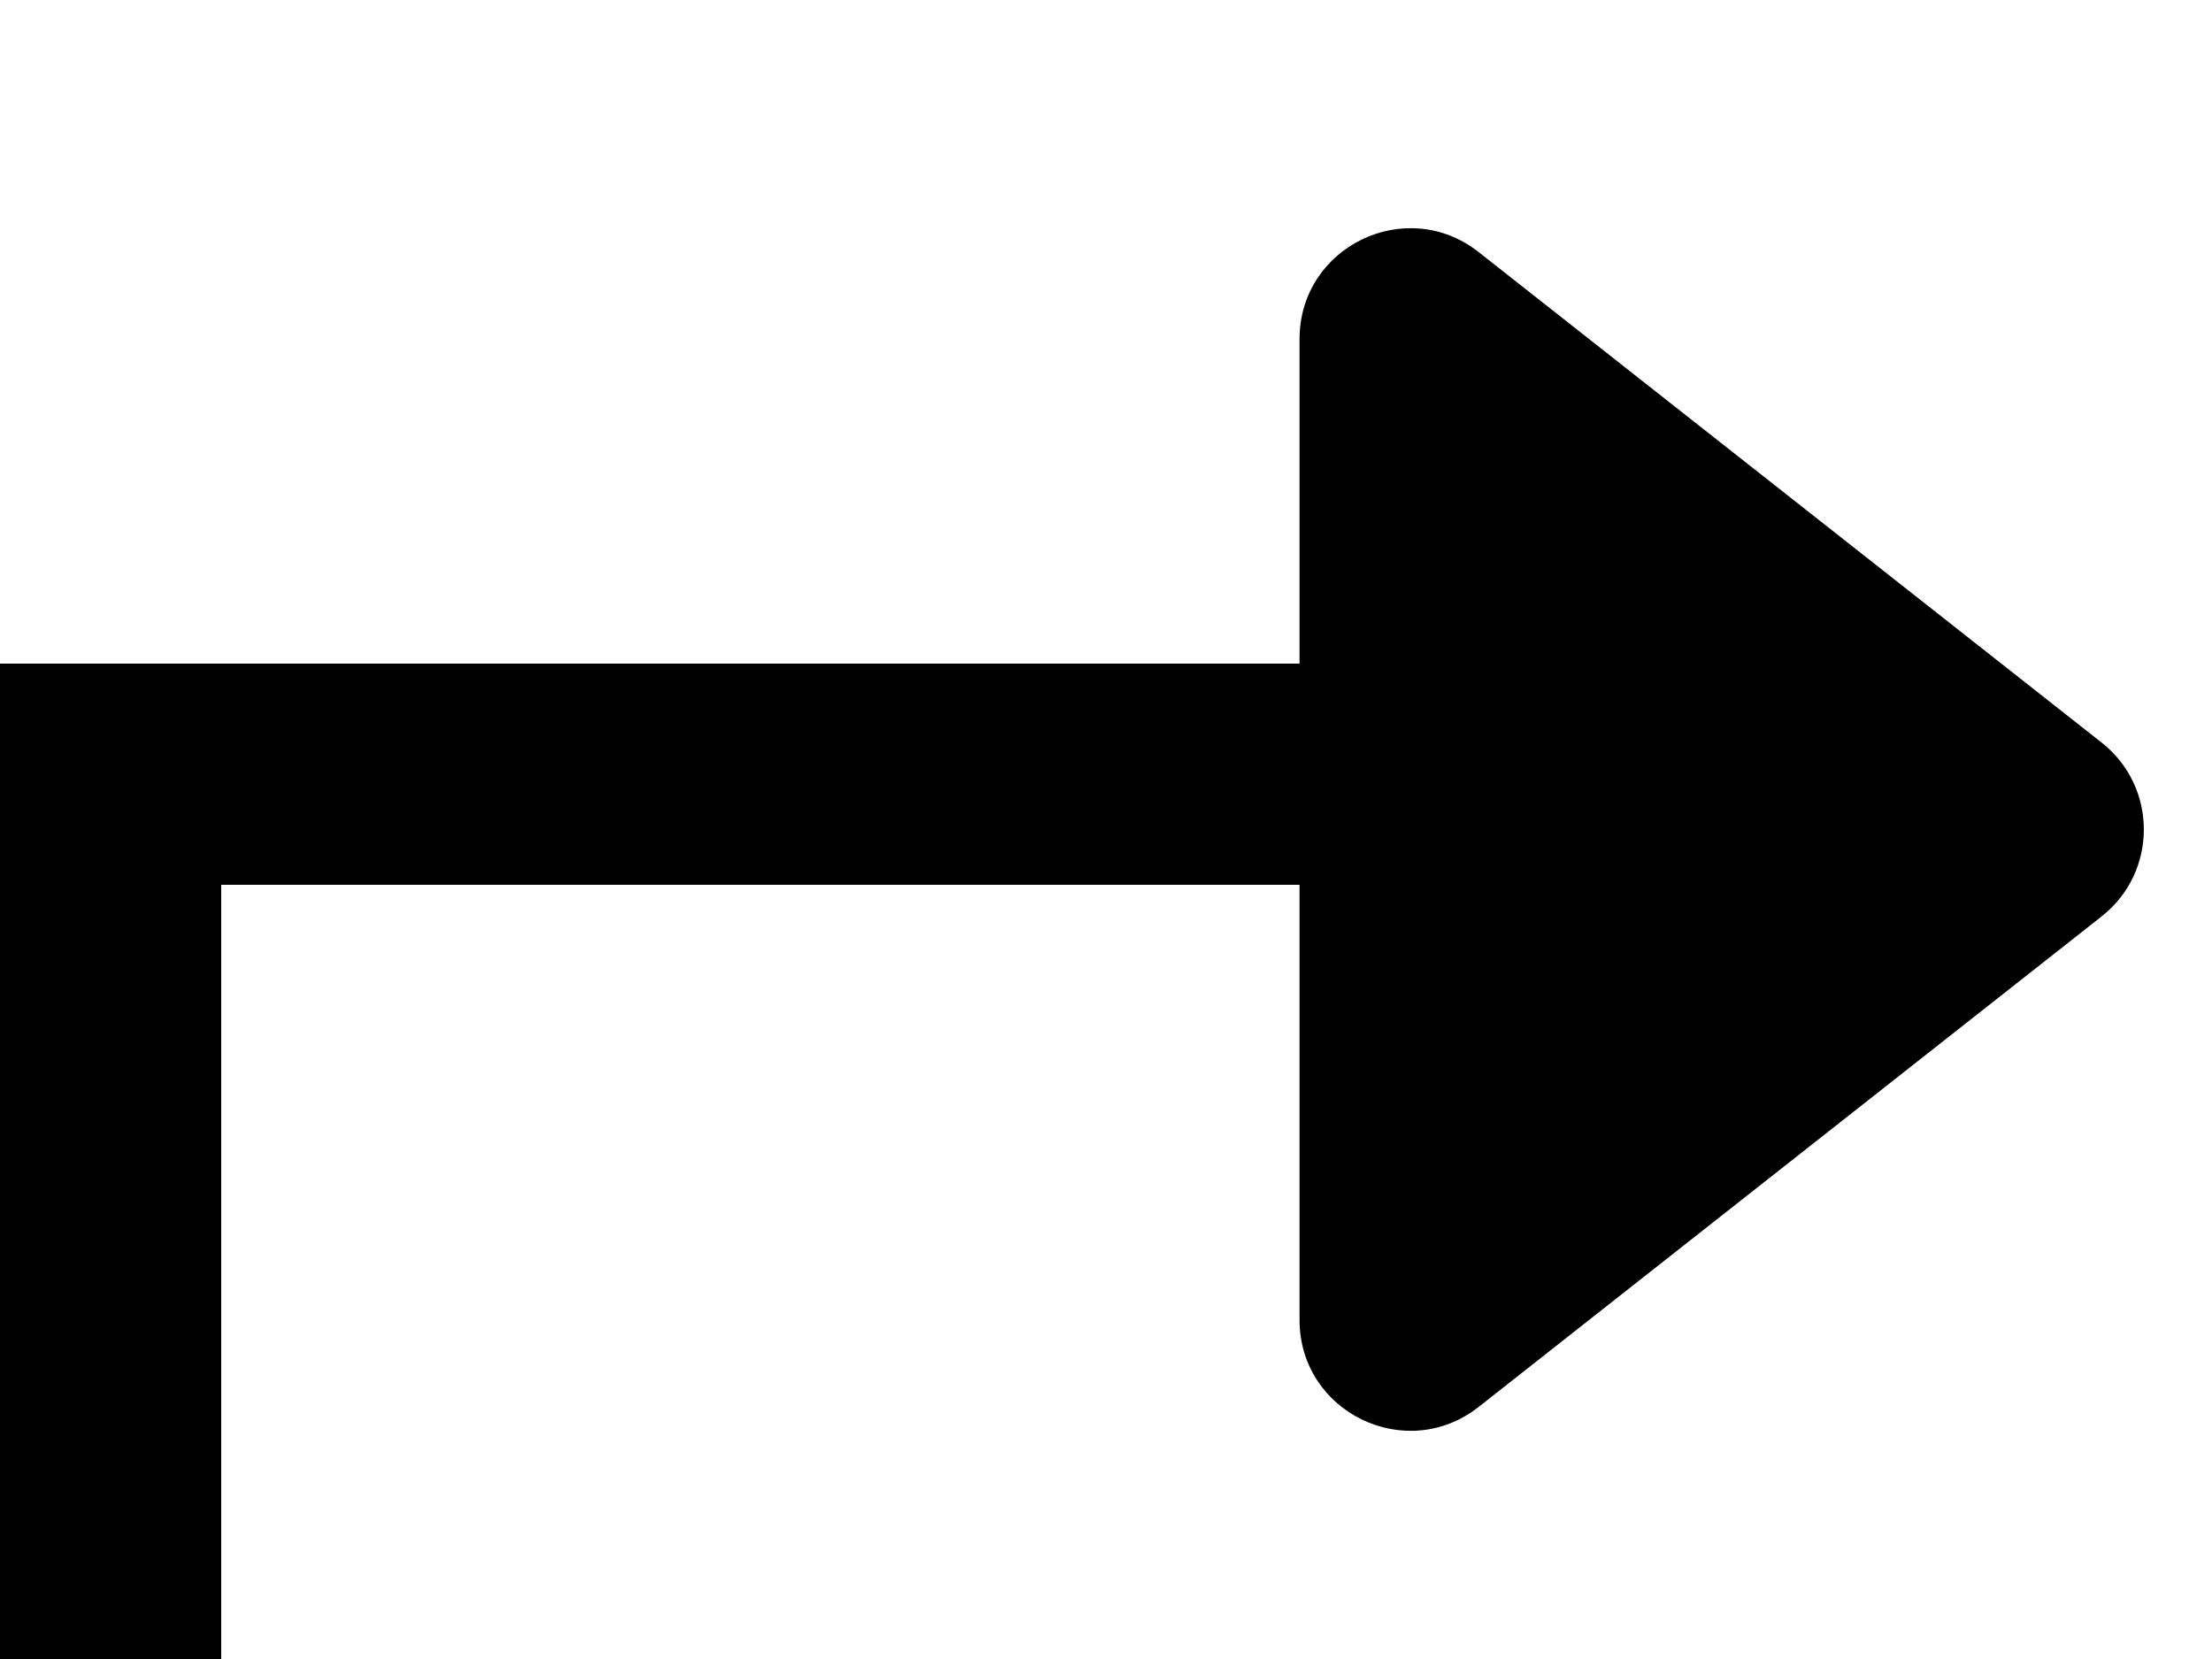
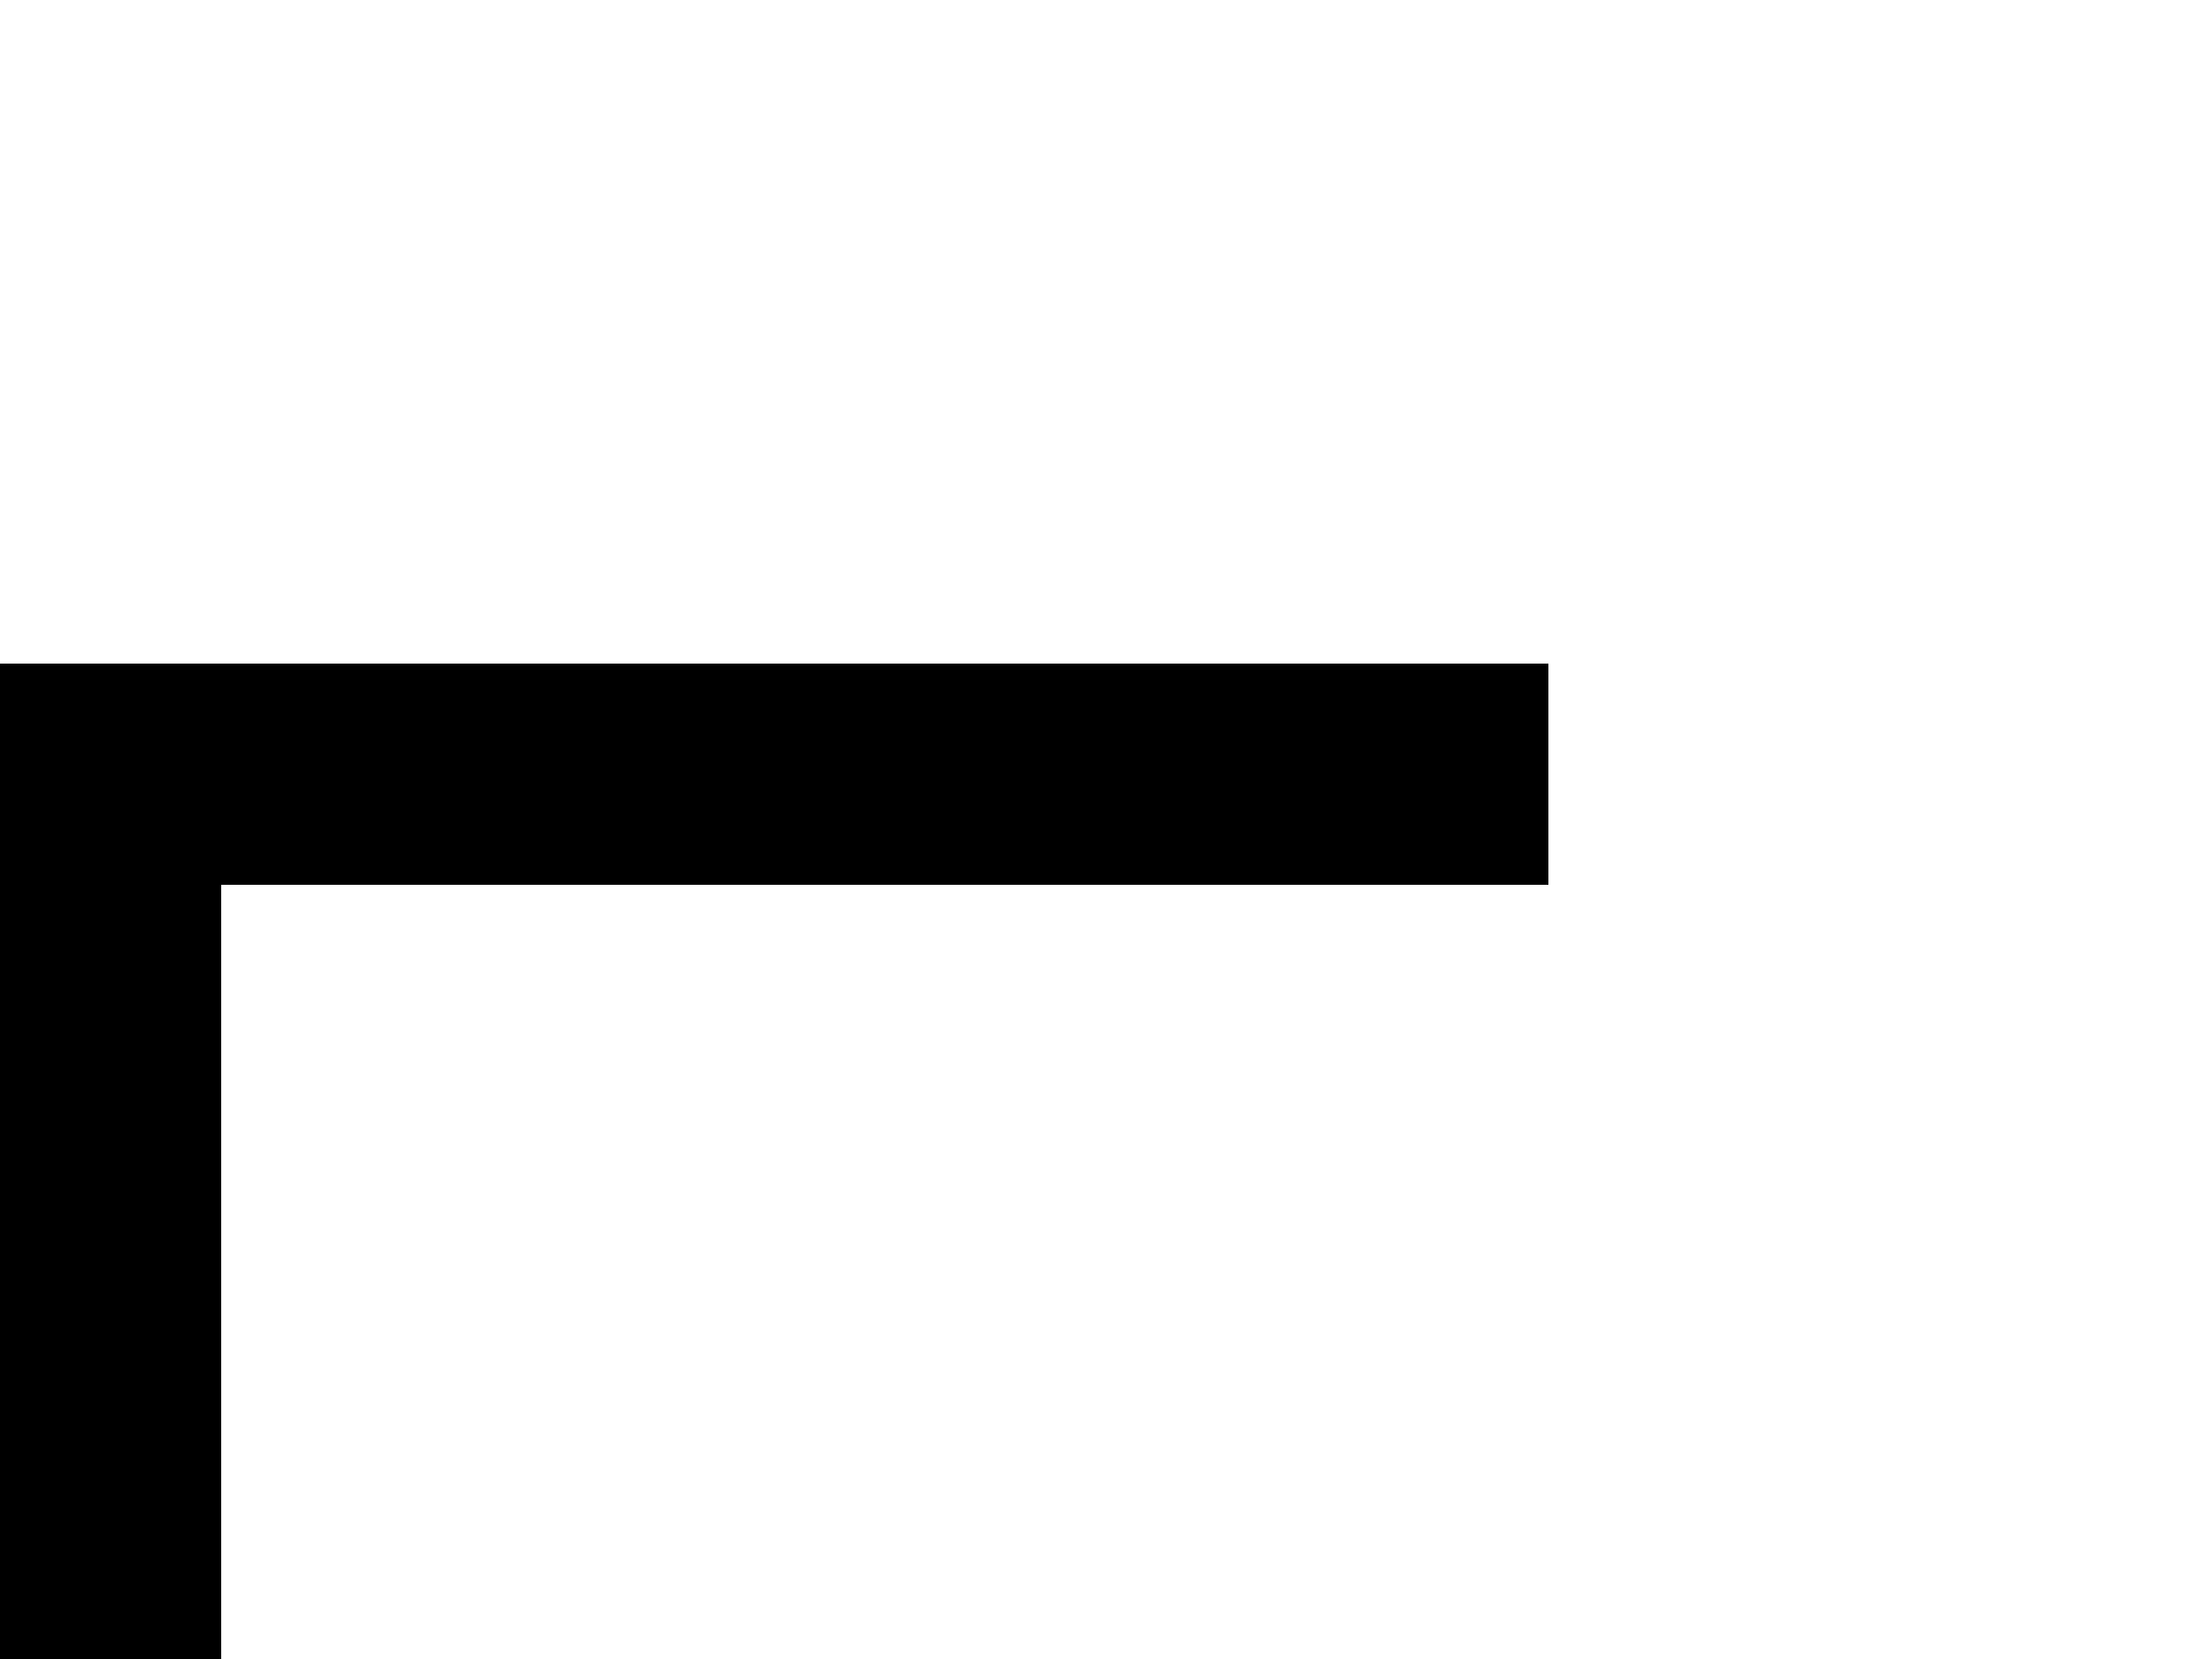
<svg xmlns="http://www.w3.org/2000/svg" width="20" height="15" viewBox="0 0 20 15" fill="none">
  <path d="M1 15V7H14" stroke="black" stroke-width="2" />
-   <path d="M19.002 6.714C19.511 7.115 19.511 7.885 19.002 8.286L13.369 12.721C12.713 13.237 11.75 12.77 11.75 11.935L11.75 3.065C11.75 2.23 12.713 1.763 13.369 2.279L19.002 6.714Z" fill="black" />
</svg>